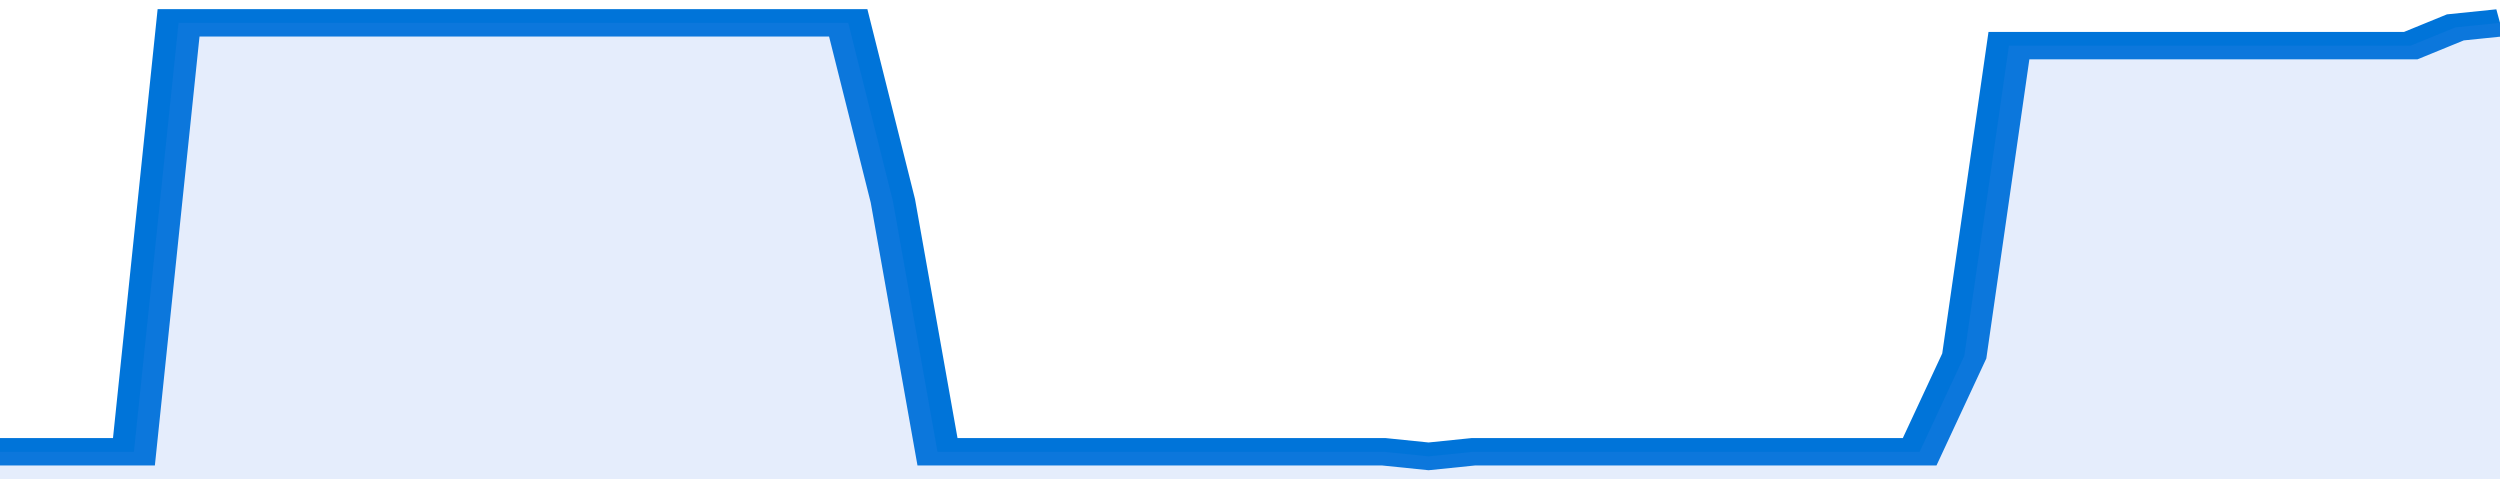
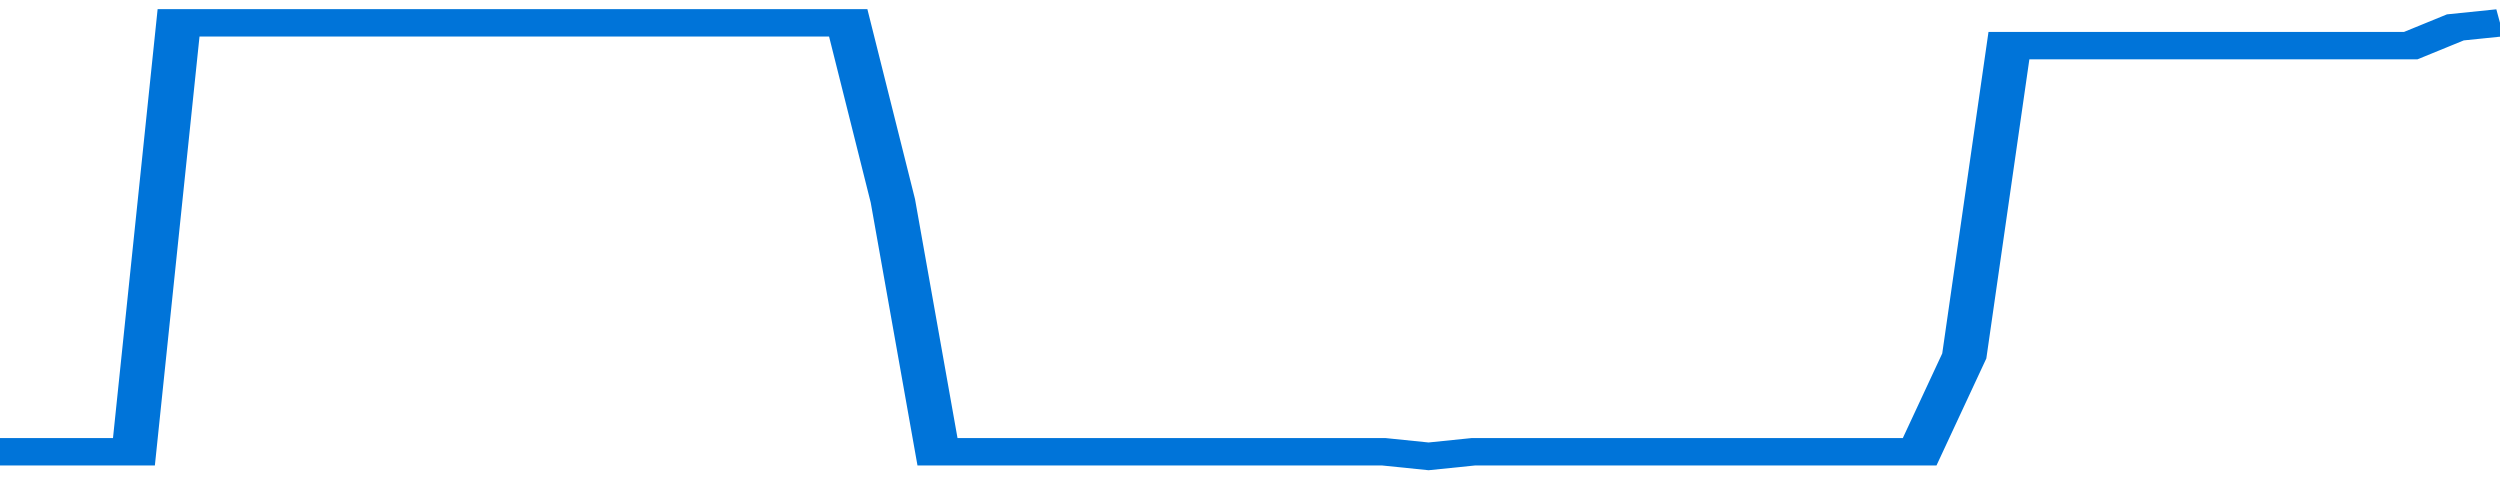
<svg xmlns="http://www.w3.org/2000/svg" viewBox="0 0 336 105" width="120" height="23" preserveAspectRatio="none">
  <polyline fill="none" stroke="#0074d9" stroke-width="6" points="0, 99 6, 99 12, 99 18, 99 24, 5 30, 5 36, 5 42, 5 48, 5 54, 5 60, 5 66, 5 72, 5 78, 5 84, 5 90, 5 96, 5 102, 5 108, 5 114, 5 120, 44 126, 99 132, 99 138, 99 144, 99 150, 99 156, 99 162, 99 168, 99 174, 99 180, 99 186, 99 192, 100 198, 99 204, 99 210, 99 216, 99 222, 99 228, 99 234, 99 240, 99 246, 99 252, 99 258, 99 264, 78 270, 10 276, 10 282, 10 288, 10 294, 10 300, 10 306, 10 312, 10 318, 10 324, 10 330, 6 336, 5 336, 5 "> </polyline>
-   <polygon fill="#5085ec" opacity="0.15" points="0, 105 0, 99 6, 99 12, 99 18, 99 24, 5 30, 5 36, 5 42, 5 48, 5 54, 5 60, 5 66, 5 72, 5 78, 5 84, 5 90, 5 96, 5 102, 5 108, 5 114, 5 120, 44 126, 99 132, 99 138, 99 144, 99 150, 99 156, 99 162, 99 168, 99 174, 99 180, 99 186, 99 192, 100 198, 99 204, 99 210, 99 216, 99 222, 99 228, 99 234, 99 240, 99 246, 99 252, 99 258, 99 264, 78 270, 10 276, 10 282, 10 288, 10 294, 10 300, 10 306, 10 312, 10 318, 10 324, 10 330, 6 336, 5 336, 105 " />
</svg>